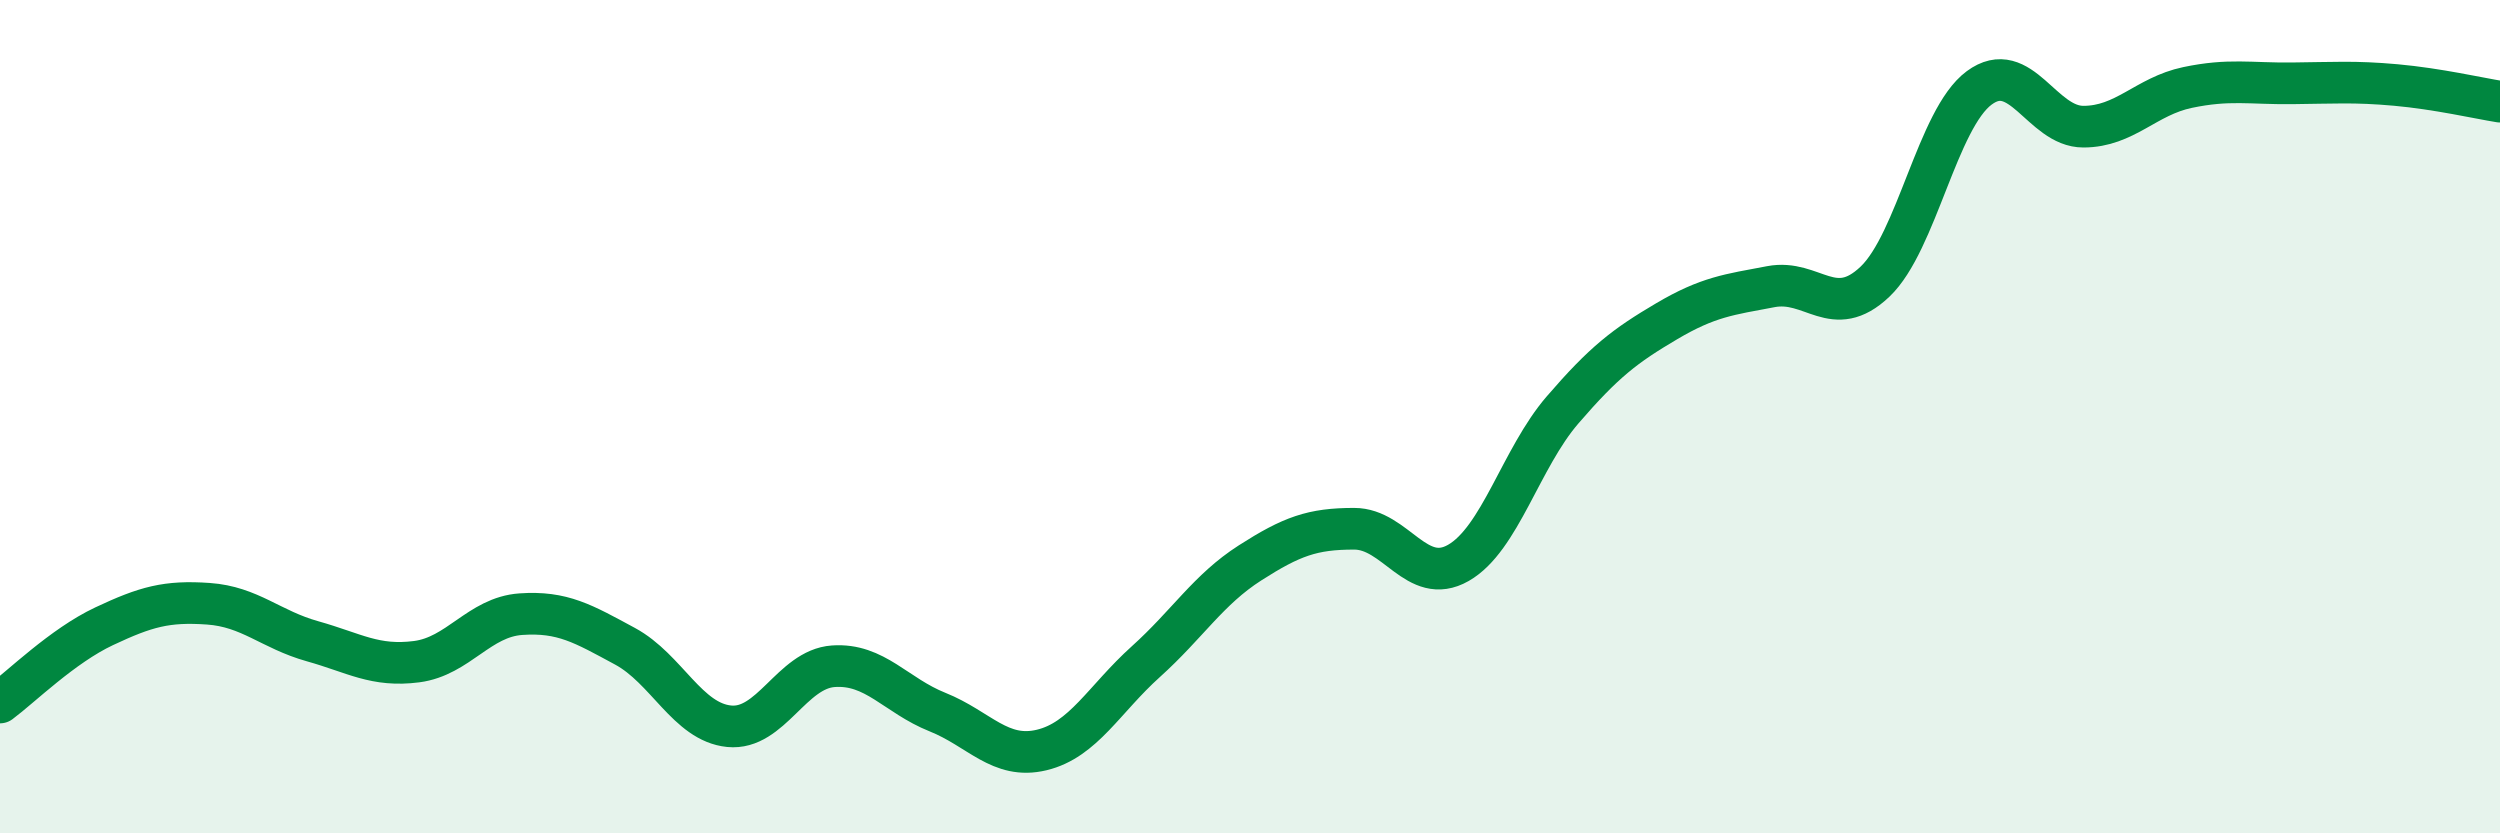
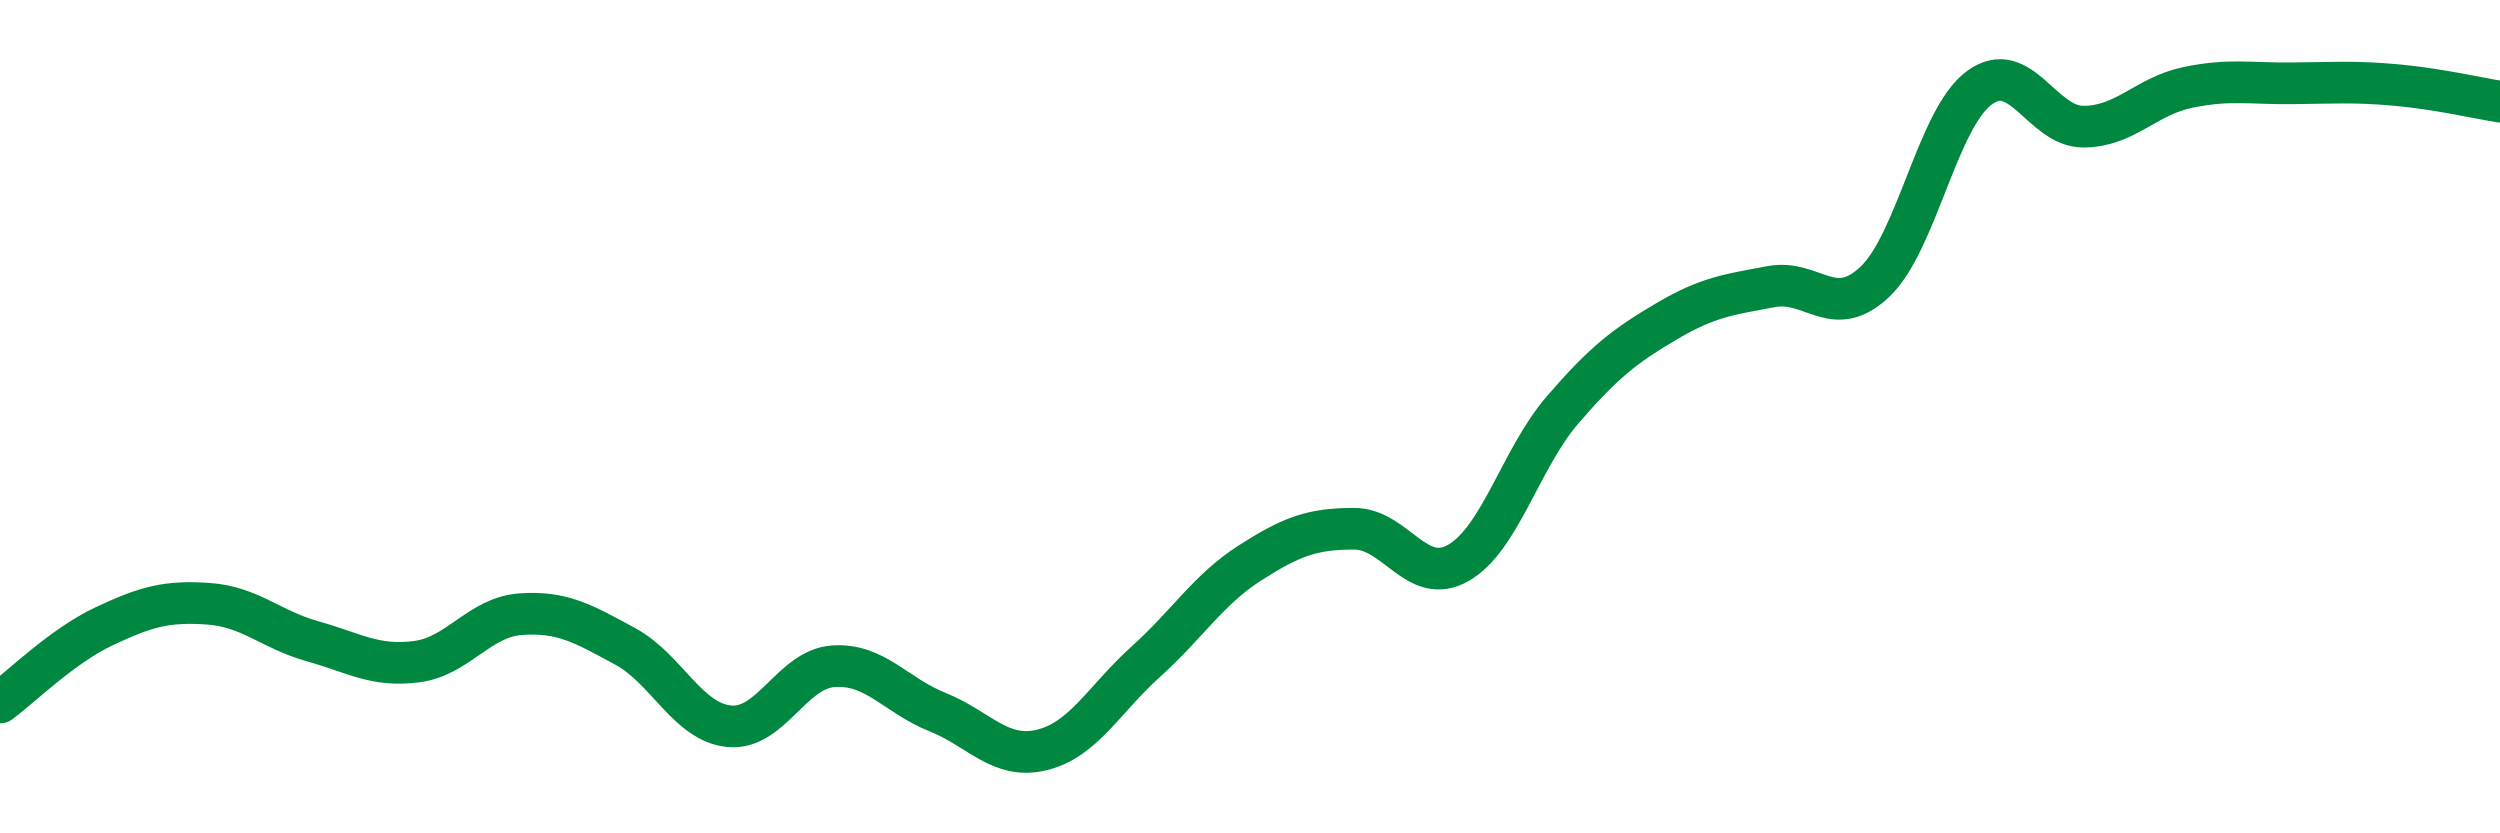
<svg xmlns="http://www.w3.org/2000/svg" width="60" height="20" viewBox="0 0 60 20">
-   <path d="M 0,16.86 C 0.5,16.49 1.5,15.5 2.5,15.03 C 3.5,14.56 4,14.42 5,14.49 C 6,14.56 6.5,15.11 7.5,15.39 C 8.5,15.67 9,16.01 10,15.88 C 11,15.75 11.5,14.81 12.5,14.74 C 13.5,14.67 14,14.97 15,15.51 C 16,16.05 16.5,17.33 17.5,17.43 C 18.5,17.53 19,16.06 20,15.99 C 21,15.92 21.5,16.69 22.5,17.09 C 23.5,17.49 24,18.24 25,18 C 26,17.76 26.5,16.78 27.5,15.88 C 28.5,14.98 29,14.15 30,13.51 C 31,12.87 31.5,12.69 32.5,12.69 C 33.5,12.69 34,14.08 35,13.51 C 36,12.94 36.5,11 37.5,9.84 C 38.5,8.68 39,8.3 40,7.71 C 41,7.12 41.5,7.07 42.5,6.88 C 43.5,6.69 44,7.71 45,6.76 C 46,5.81 46.5,2.85 47.5,2.11 C 48.5,1.37 49,3.04 50,3.04 C 51,3.04 51.5,2.31 52.5,2.1 C 53.5,1.89 54,2.01 55,2 C 56,1.99 56.5,1.95 57.5,2.04 C 58.5,2.13 59.5,2.36 60,2.44L60 20L0 20Z" fill="#008740" opacity="0.1" stroke-linecap="round" stroke-linejoin="round" />
  <path d="M 0,16.86 C 0.5,16.49 1.5,15.5 2.5,15.03 C 3.5,14.56 4,14.42 5,14.49 C 6,14.56 6.5,15.11 7.5,15.39 C 8.5,15.67 9,16.01 10,15.88 C 11,15.75 11.5,14.81 12.5,14.74 C 13.5,14.67 14,14.97 15,15.51 C 16,16.05 16.5,17.33 17.5,17.43 C 18.5,17.53 19,16.06 20,15.99 C 21,15.92 21.5,16.69 22.5,17.09 C 23.5,17.49 24,18.24 25,18 C 26,17.76 26.5,16.78 27.5,15.88 C 28.5,14.98 29,14.15 30,13.51 C 31,12.87 31.5,12.69 32.5,12.69 C 33.5,12.69 34,14.08 35,13.51 C 36,12.94 36.5,11 37.5,9.84 C 38.5,8.68 39,8.3 40,7.71 C 41,7.12 41.5,7.07 42.5,6.88 C 43.5,6.69 44,7.71 45,6.76 C 46,5.81 46.5,2.85 47.5,2.11 C 48.5,1.37 49,3.04 50,3.04 C 51,3.04 51.5,2.31 52.5,2.1 C 53.5,1.89 54,2.01 55,2 C 56,1.99 56.5,1.95 57.5,2.04 C 58.5,2.13 59.5,2.36 60,2.44" stroke="#008740" stroke-width="1" fill="none" stroke-linecap="round" stroke-linejoin="round" />
</svg>